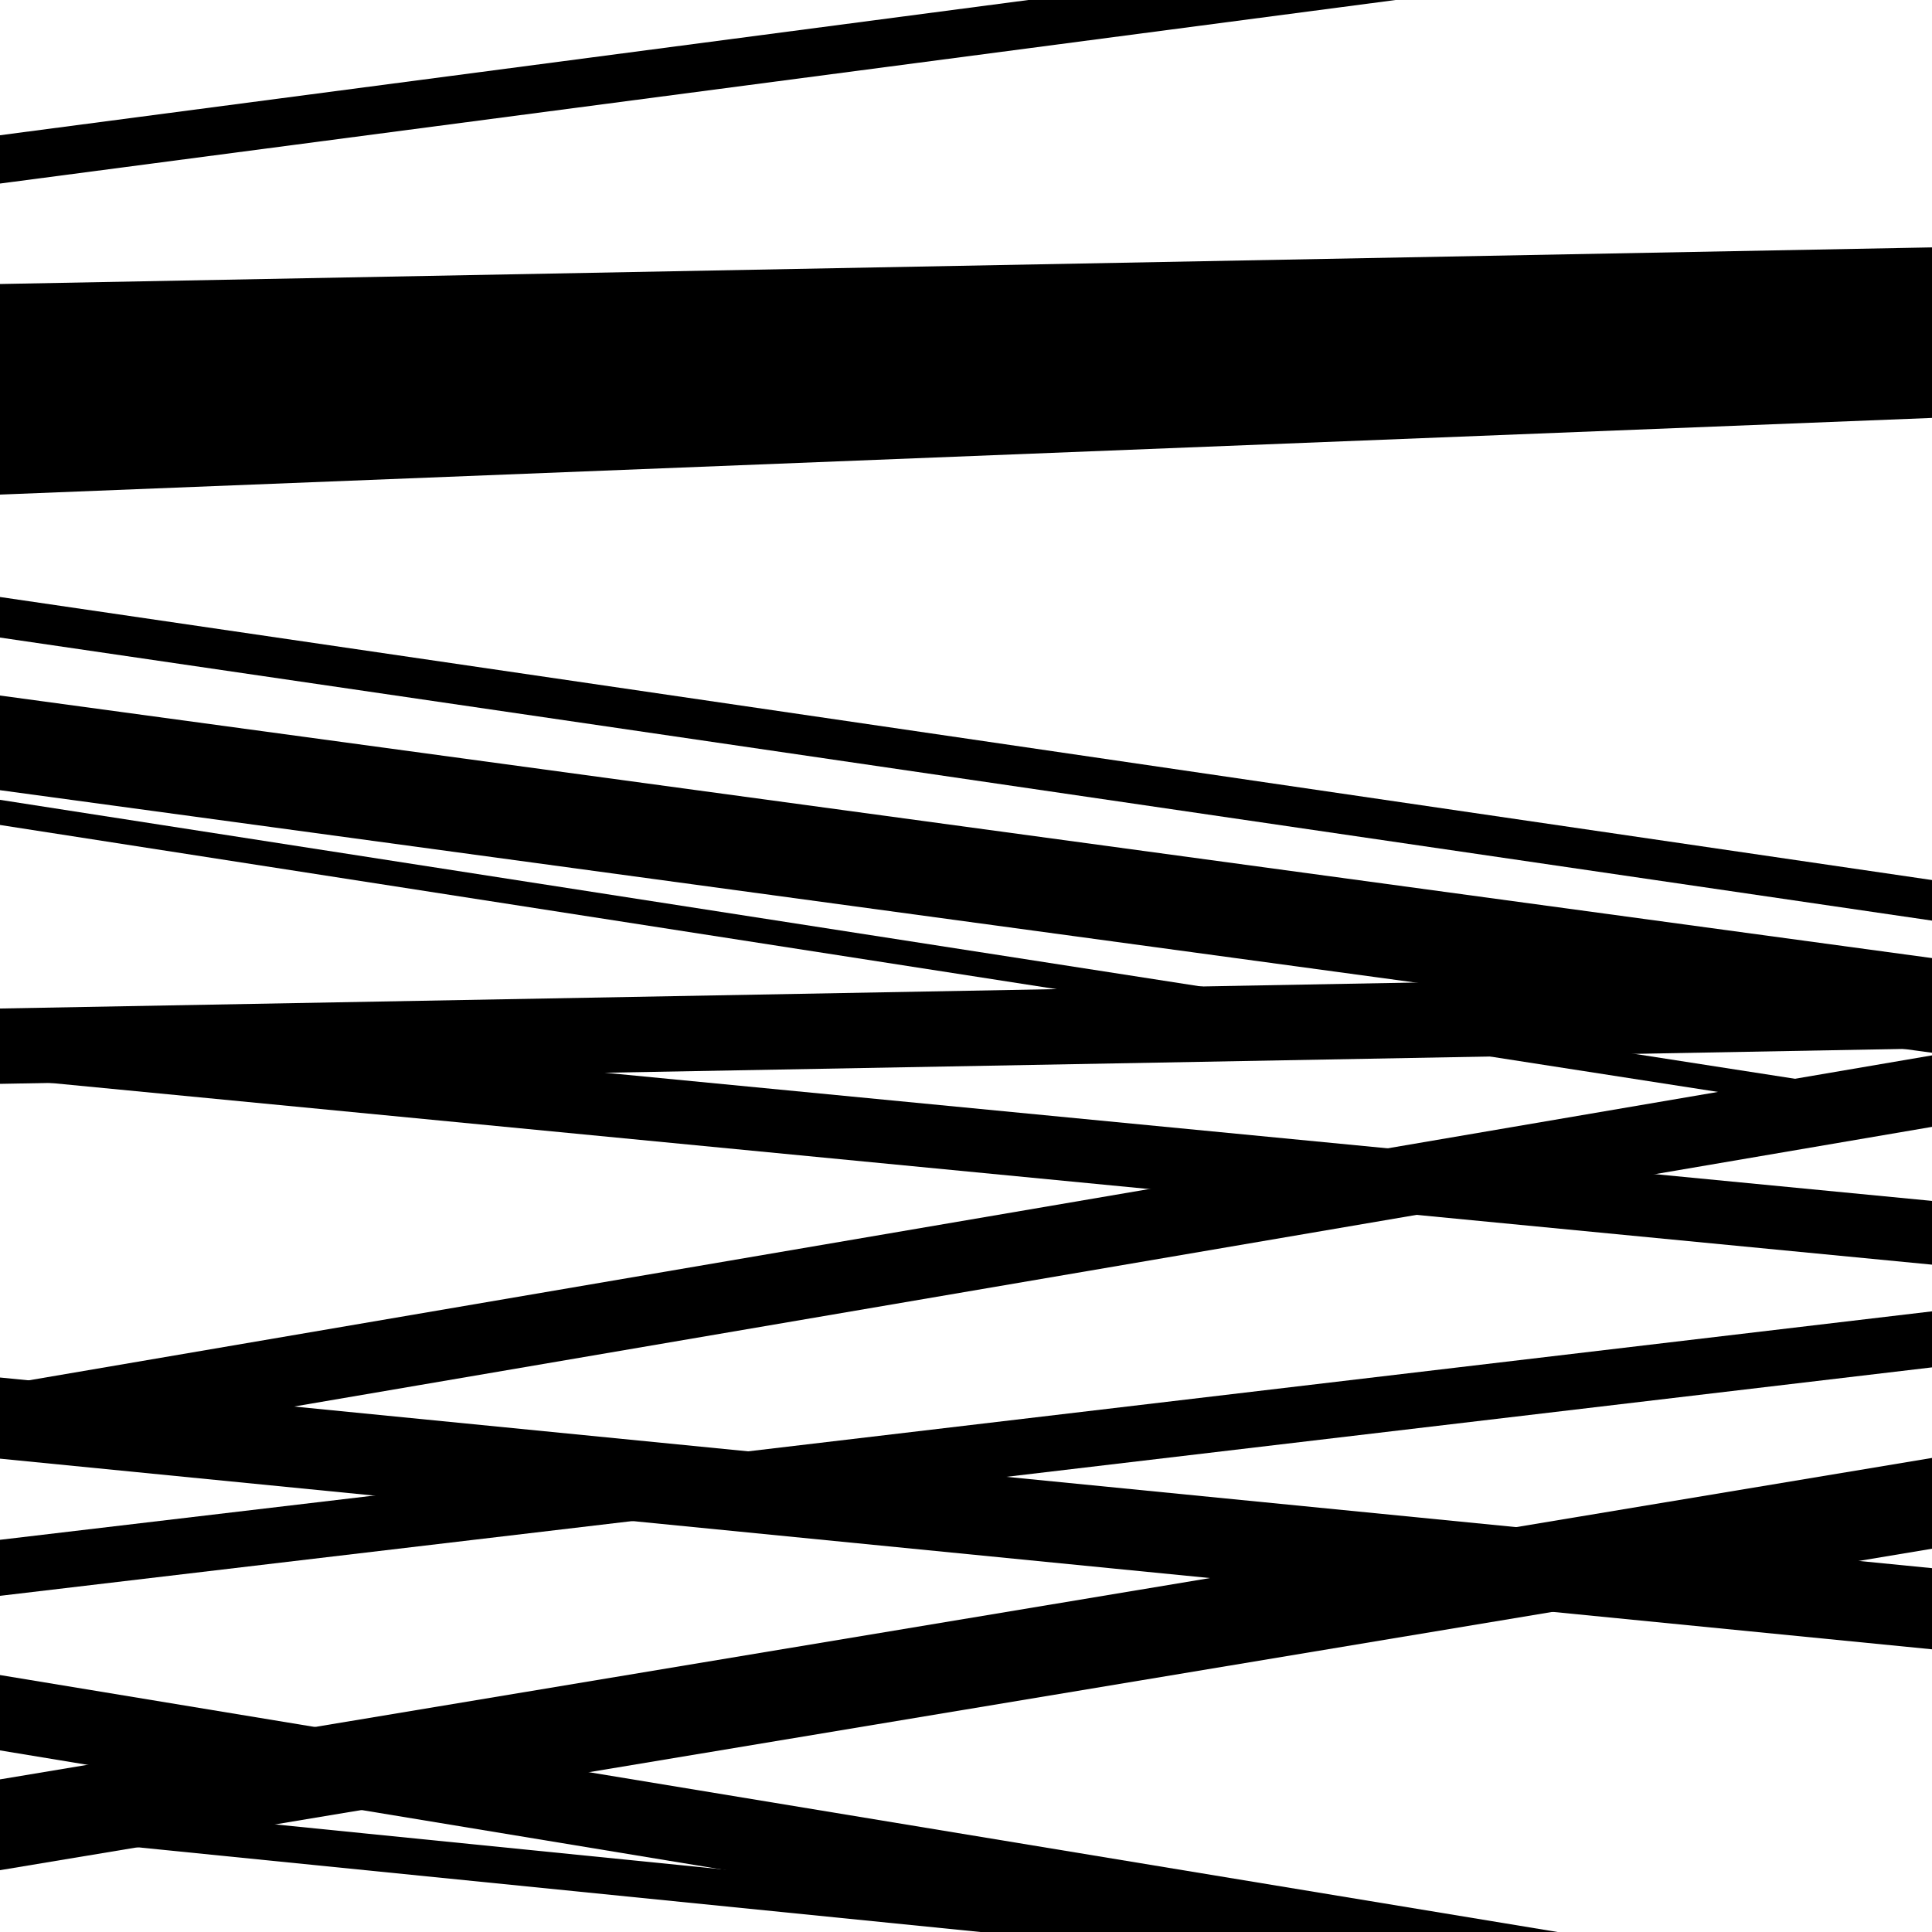
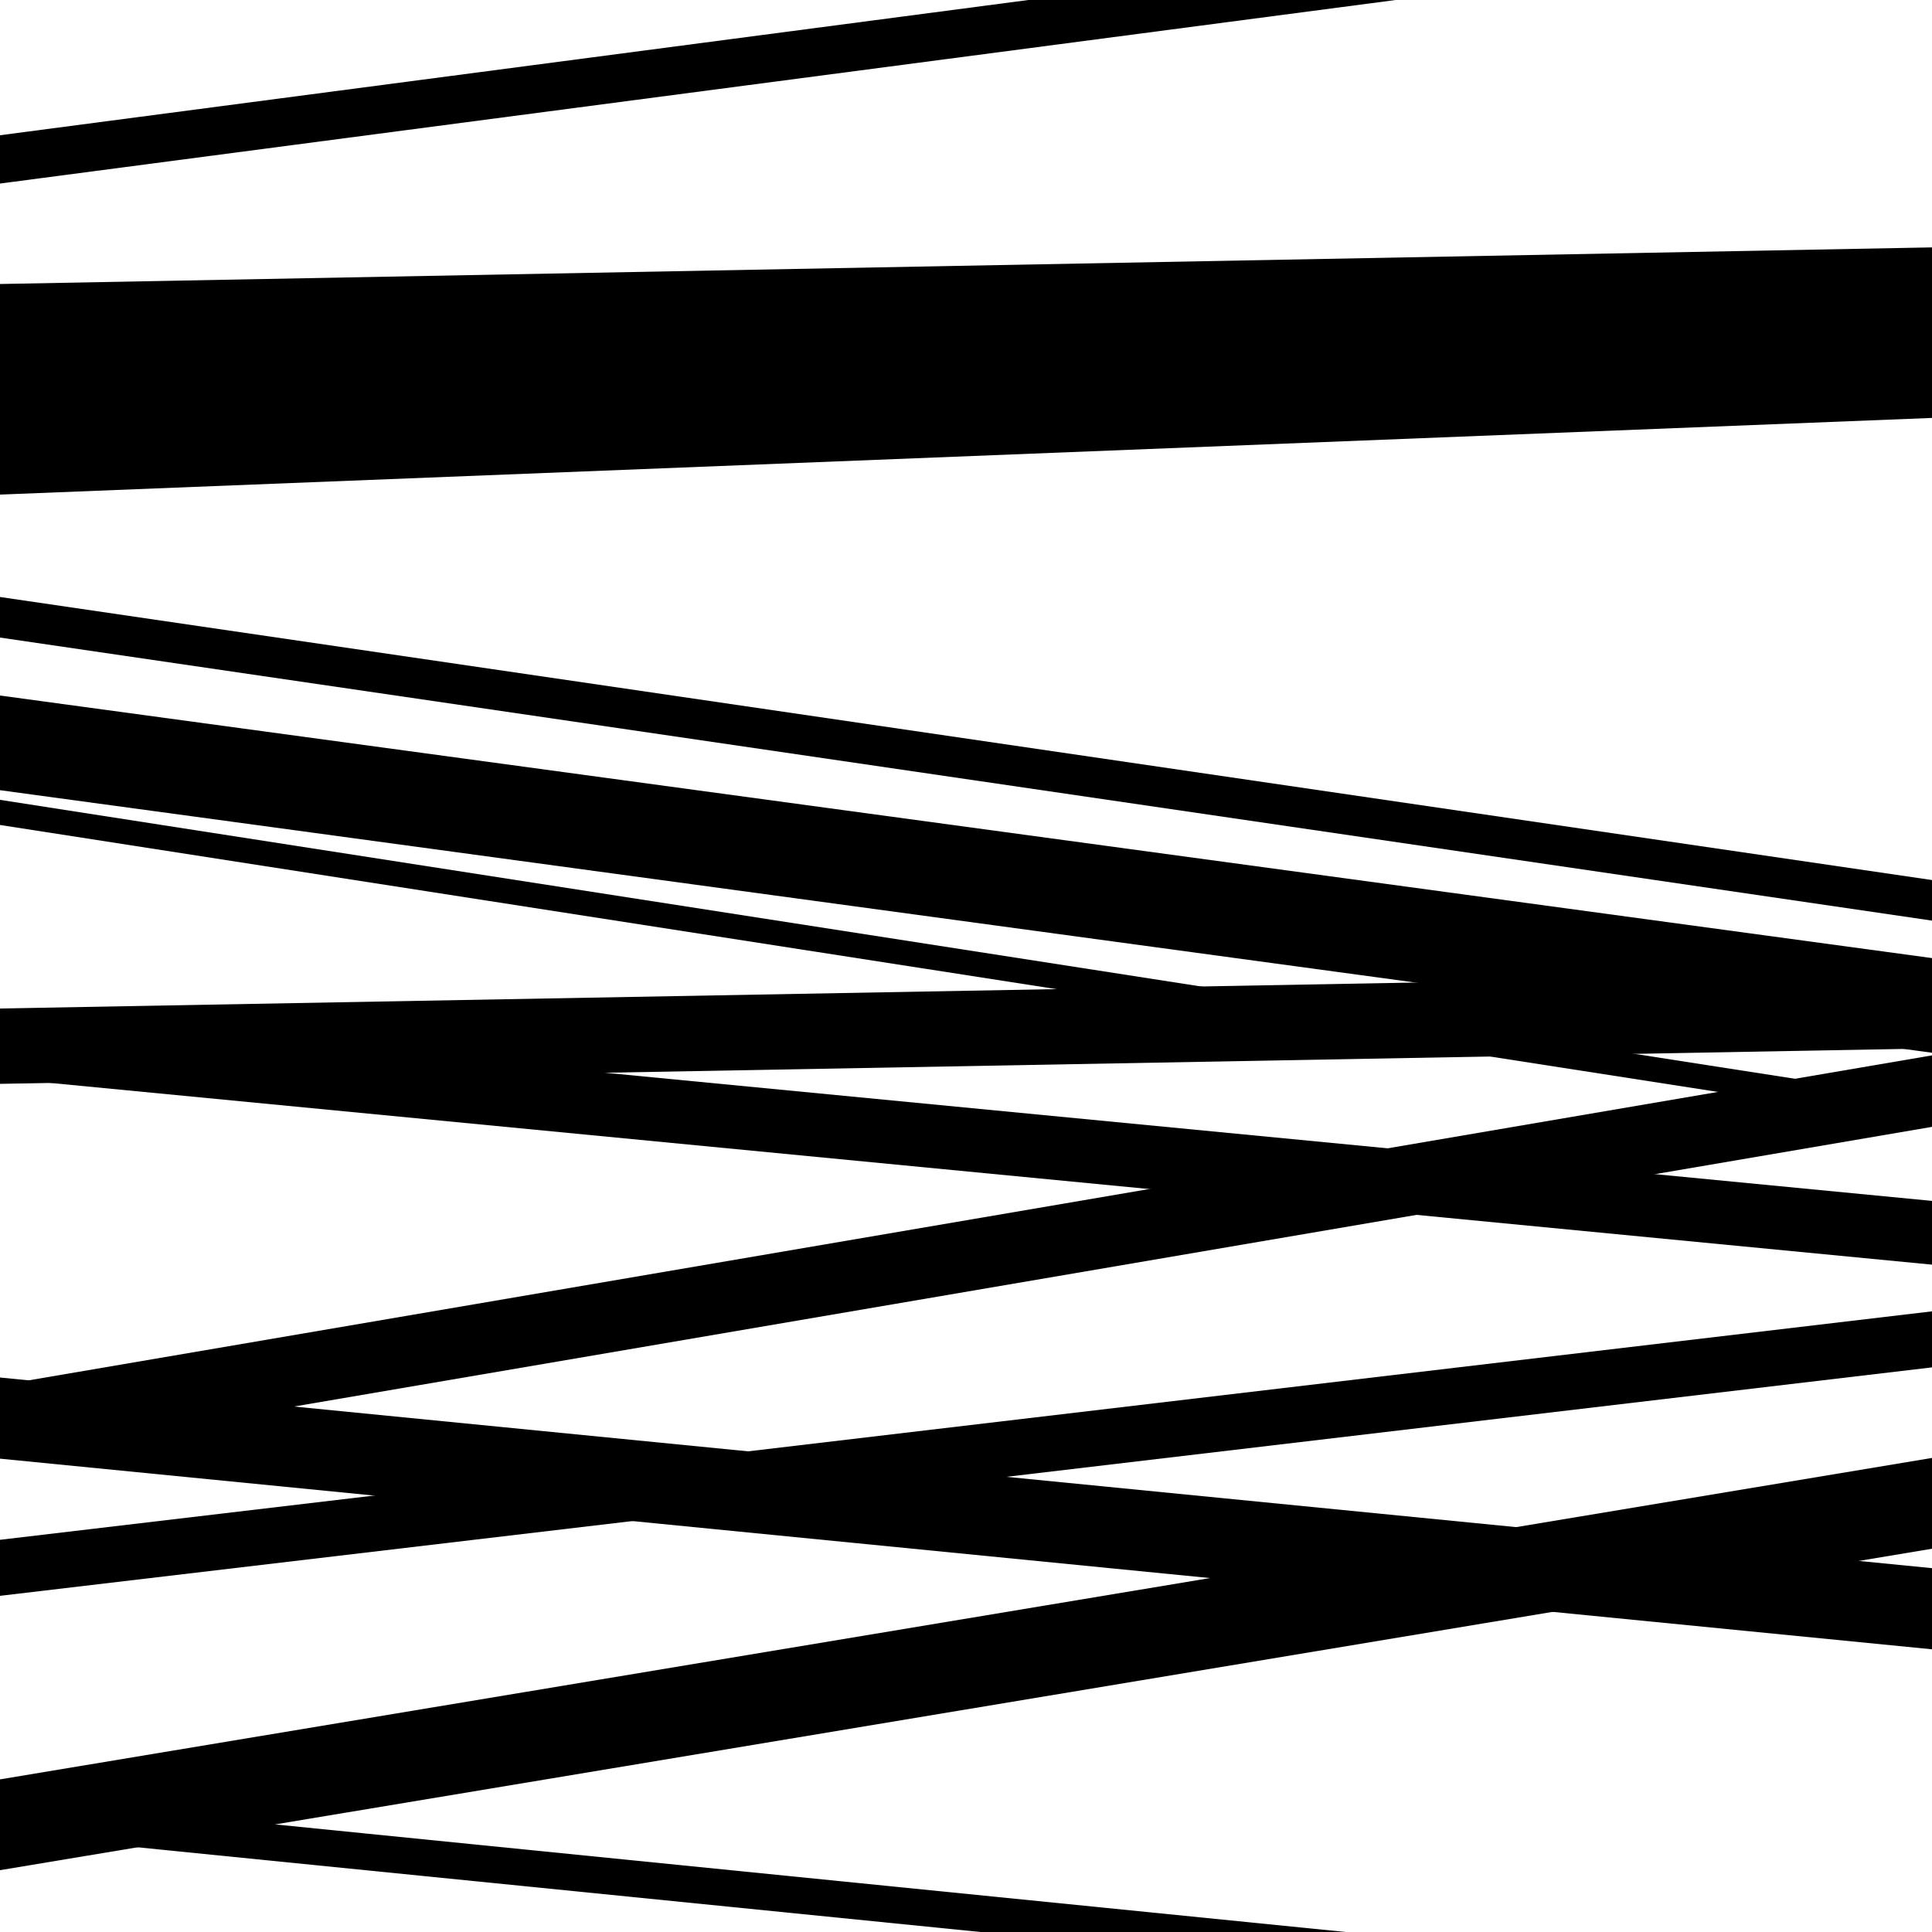
<svg xmlns="http://www.w3.org/2000/svg" viewBox="0 0 1000 1000" height="1000" width="1000">
  <rect x="0" y="0" width="1000" height="1000" fill="#ffffff" />
  <path opacity="0.8" d="M 0 427 L 1000 582.399 L 1000 569.399 L 0 414 Z" fill="hsl(288, 15%, 50%)" />
  <path opacity="0.8" d="M 0 755 L 1000 853.677 L 1000 811.677 L 0 713 Z" fill="hsl(293, 25%, 70%)" />
  <path opacity="0.8" d="M 0 949 L 1000 1049.495 L 1000 1030.495 L 0 930 Z" fill="hsl(298, 30%, 90%)" />
  <path opacity="0.8" d="M 0 95 L 1000 -36.511 L 1000 -61.511 L 0 70 Z" fill="hsl(283, 10%, 30%)" />
  <path opacity="0.8" d="M 0 330 L 1000 476.51 L 1000 455.51 L 0 309 Z" fill="hsl(288, 15%, 50%)" />
  <path opacity="0.8" d="M 0 558 L 1000 640.731 L 1000 630.731 L 0 548 Z" fill="hsl(293, 25%, 70%)" />
-   <path opacity="0.8" d="M 0 826 L 1000 707.75 L 1000 678.75 L 0 797 Z" fill="hsl(298, 30%, 90%)" />
+   <path opacity="0.8" d="M 0 826 L 1000 707.75 L 1000 678.75 L 0 797 " fill="hsl(298, 30%, 90%)" />
  <path opacity="0.8" d="M 0 968 L 1000 801.627 L 1000 754.627 L 0 921 Z" fill="hsl(283, 10%, 30%)" />
  <path opacity="0.8" d="M 0 256 L 1000 216.319 L 1000 157.319 L 0 197 Z" fill="hsl(288, 15%, 50%)" />
  <path opacity="0.8" d="M 0 558 L 1000 654.583 L 1000 621.583 L 0 525 Z" fill="hsl(293, 25%, 70%)" />
  <path opacity="0.8" d="M 0 754 L 1000 583.261 L 1000 546.261 L 0 717 Z" fill="hsl(298, 30%, 90%)" />
-   <path opacity="0.8" d="M 0 906 L 1000 1070.974 L 1000 1031.974 L 0 867 Z" fill="hsl(283, 10%, 30%)" />
  <path opacity="0.8" d="M 0 214 L 1000 195.048 L 1000 128.048 L 0 147 Z" fill="hsl(288, 15%, 50%)" />
  <path opacity="0.8" d="M 0 409 L 1000 544.905 L 1000 495.905 L 0 360 Z" fill="hsl(293, 25%, 70%)" />
  <path opacity="0.8" d="M 0 561 L 1000 542.643 L 1000 503.643 L 0 522 Z" fill="hsl(298, 30%, 90%)" />
</svg>